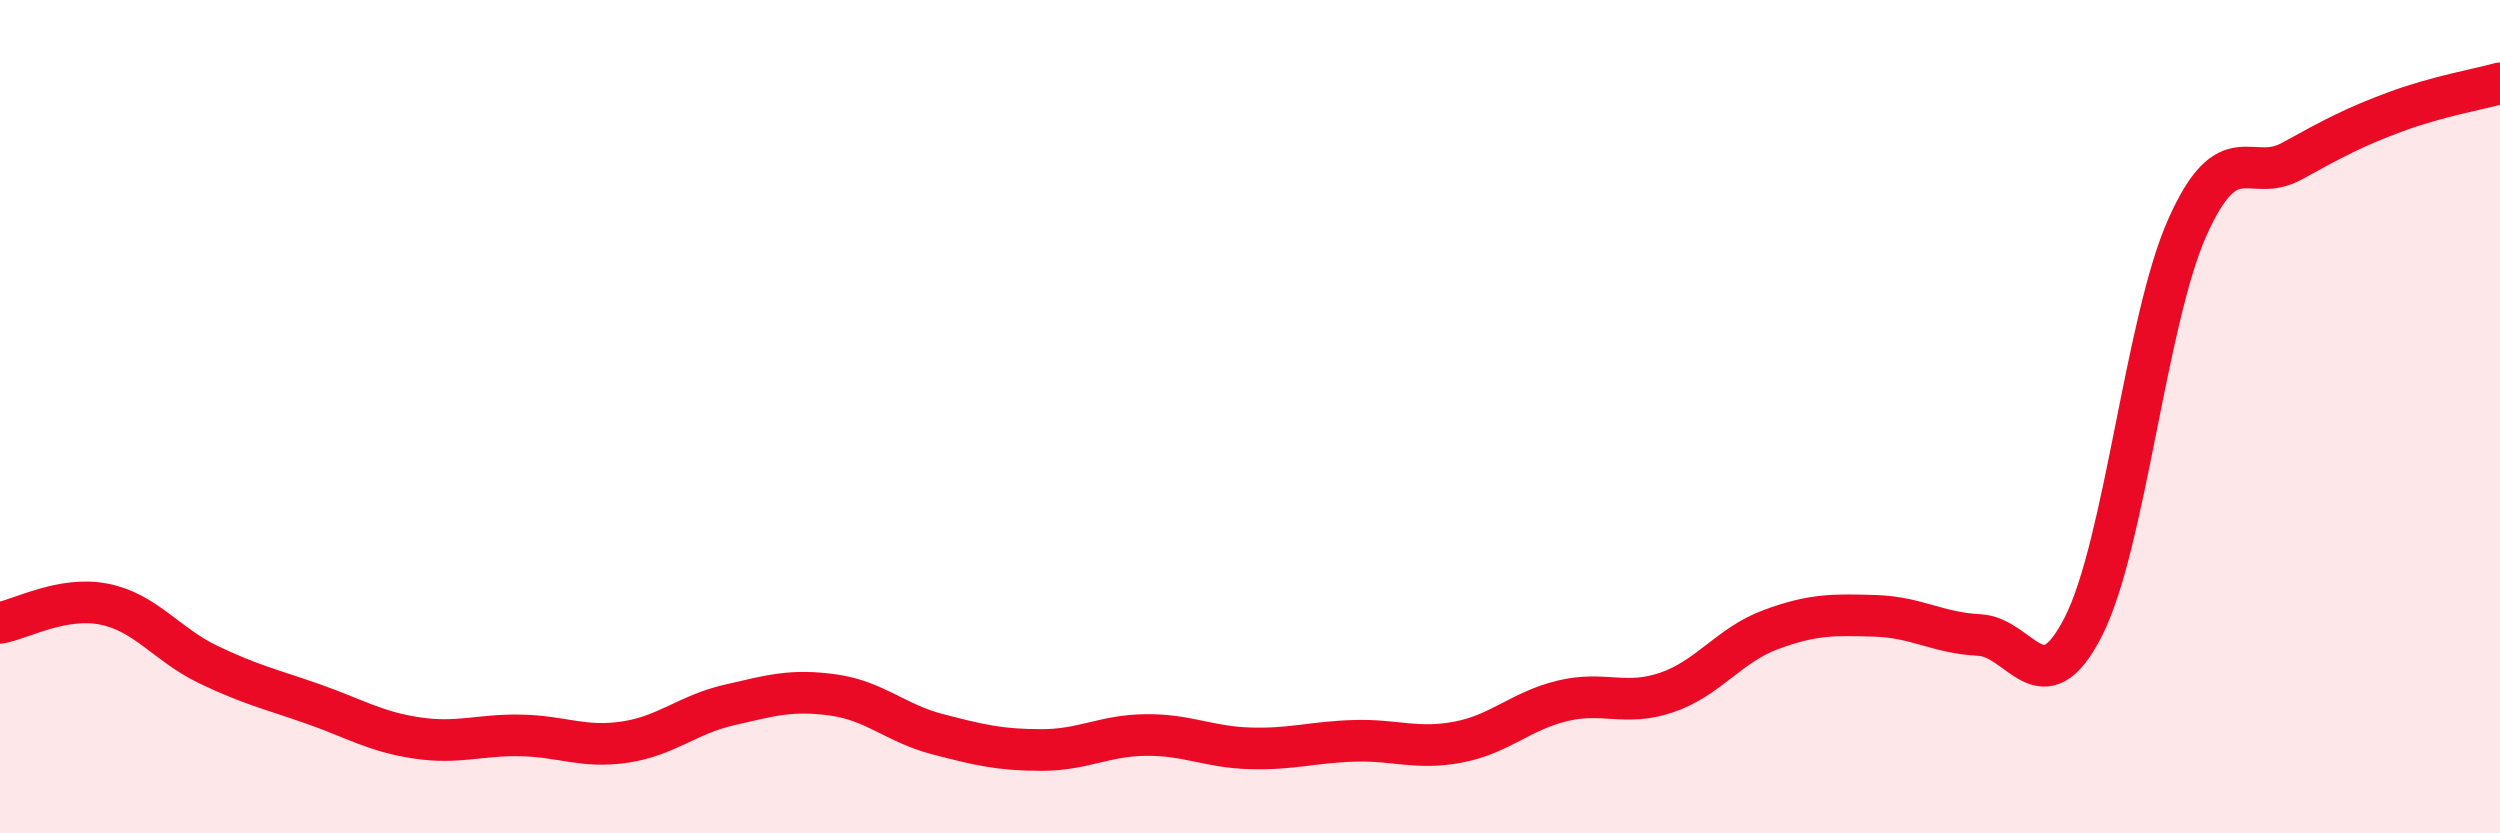
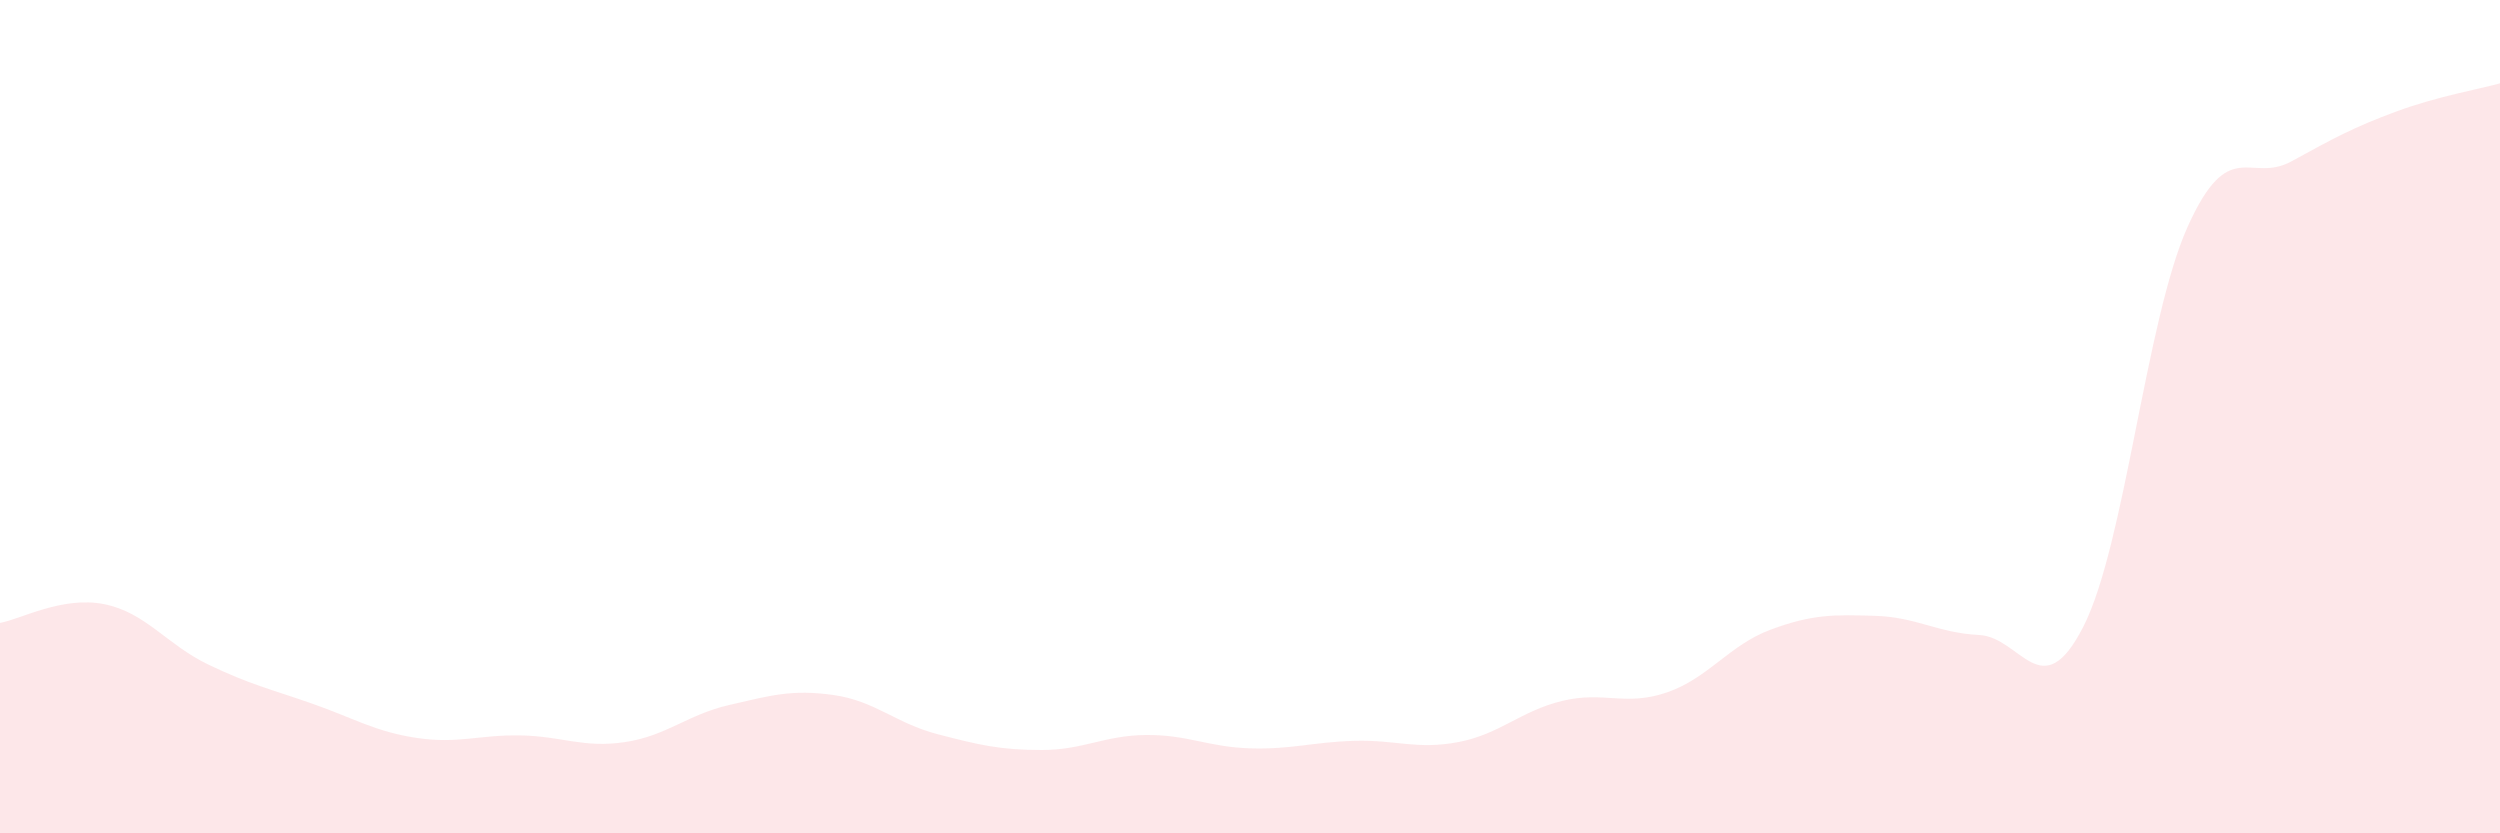
<svg xmlns="http://www.w3.org/2000/svg" width="60" height="20" viewBox="0 0 60 20">
  <path d="M 0,14.95 C 0.5,14.86 1.5,14.3 2.5,14.5 C 3.5,14.7 4,15.47 5,15.95 C 6,16.43 6.5,16.54 7.5,16.89 C 8.5,17.24 9,17.56 10,17.71 C 11,17.86 11.5,17.63 12.5,17.65 C 13.5,17.67 14,17.96 15,17.81 C 16,17.66 16.5,17.15 17.5,16.92 C 18.5,16.69 19,16.54 20,16.68 C 21,16.82 21.5,17.36 22.5,17.62 C 23.5,17.88 24,18 25,18 C 26,18 26.5,17.65 27.5,17.64 C 28.5,17.63 29,17.93 30,17.96 C 31,17.99 31.5,17.81 32.5,17.78 C 33.5,17.75 34,18 35,17.81 C 36,17.62 36.5,17.06 37.5,16.82 C 38.5,16.58 39,16.96 40,16.62 C 41,16.28 41.5,15.48 42.5,15.11 C 43.5,14.74 44,14.75 45,14.78 C 46,14.81 46.5,15.19 47.5,15.24 C 48.5,15.29 49,17 50,15.04 C 51,13.08 51.5,7.68 52.5,5.45 C 53.5,3.22 54,4.42 55,3.87 C 56,3.32 56.5,3.05 57.5,2.68 C 58.5,2.31 59.5,2.14 60,2L60 20L0 20Z" fill="#EB0A25" opacity="0.1" stroke-linecap="round" stroke-linejoin="round" />
-   <path d="M 0,14.95 C 0.5,14.86 1.5,14.3 2.5,14.5 C 3.5,14.7 4,15.47 5,15.95 C 6,16.43 6.5,16.54 7.5,16.89 C 8.5,17.24 9,17.56 10,17.71 C 11,17.86 11.5,17.63 12.5,17.65 C 13.5,17.67 14,17.96 15,17.81 C 16,17.66 16.5,17.15 17.5,16.92 C 18.5,16.69 19,16.54 20,16.68 C 21,16.82 21.5,17.36 22.5,17.62 C 23.5,17.88 24,18 25,18 C 26,18 26.5,17.65 27.5,17.64 C 28.5,17.63 29,17.93 30,17.96 C 31,17.99 31.5,17.81 32.5,17.78 C 33.5,17.75 34,18 35,17.81 C 36,17.62 36.5,17.06 37.5,16.82 C 38.5,16.58 39,16.96 40,16.62 C 41,16.28 41.5,15.48 42.5,15.11 C 43.5,14.74 44,14.75 45,14.78 C 46,14.81 46.5,15.19 47.5,15.24 C 48.5,15.29 49,17 50,15.04 C 51,13.08 51.5,7.68 52.5,5.45 C 53.5,3.22 54,4.42 55,3.87 C 56,3.32 56.5,3.05 57.5,2.68 C 58.5,2.31 59.5,2.14 60,2" stroke="#EB0A25" stroke-width="1" fill="none" stroke-linecap="round" stroke-linejoin="round" />
</svg>